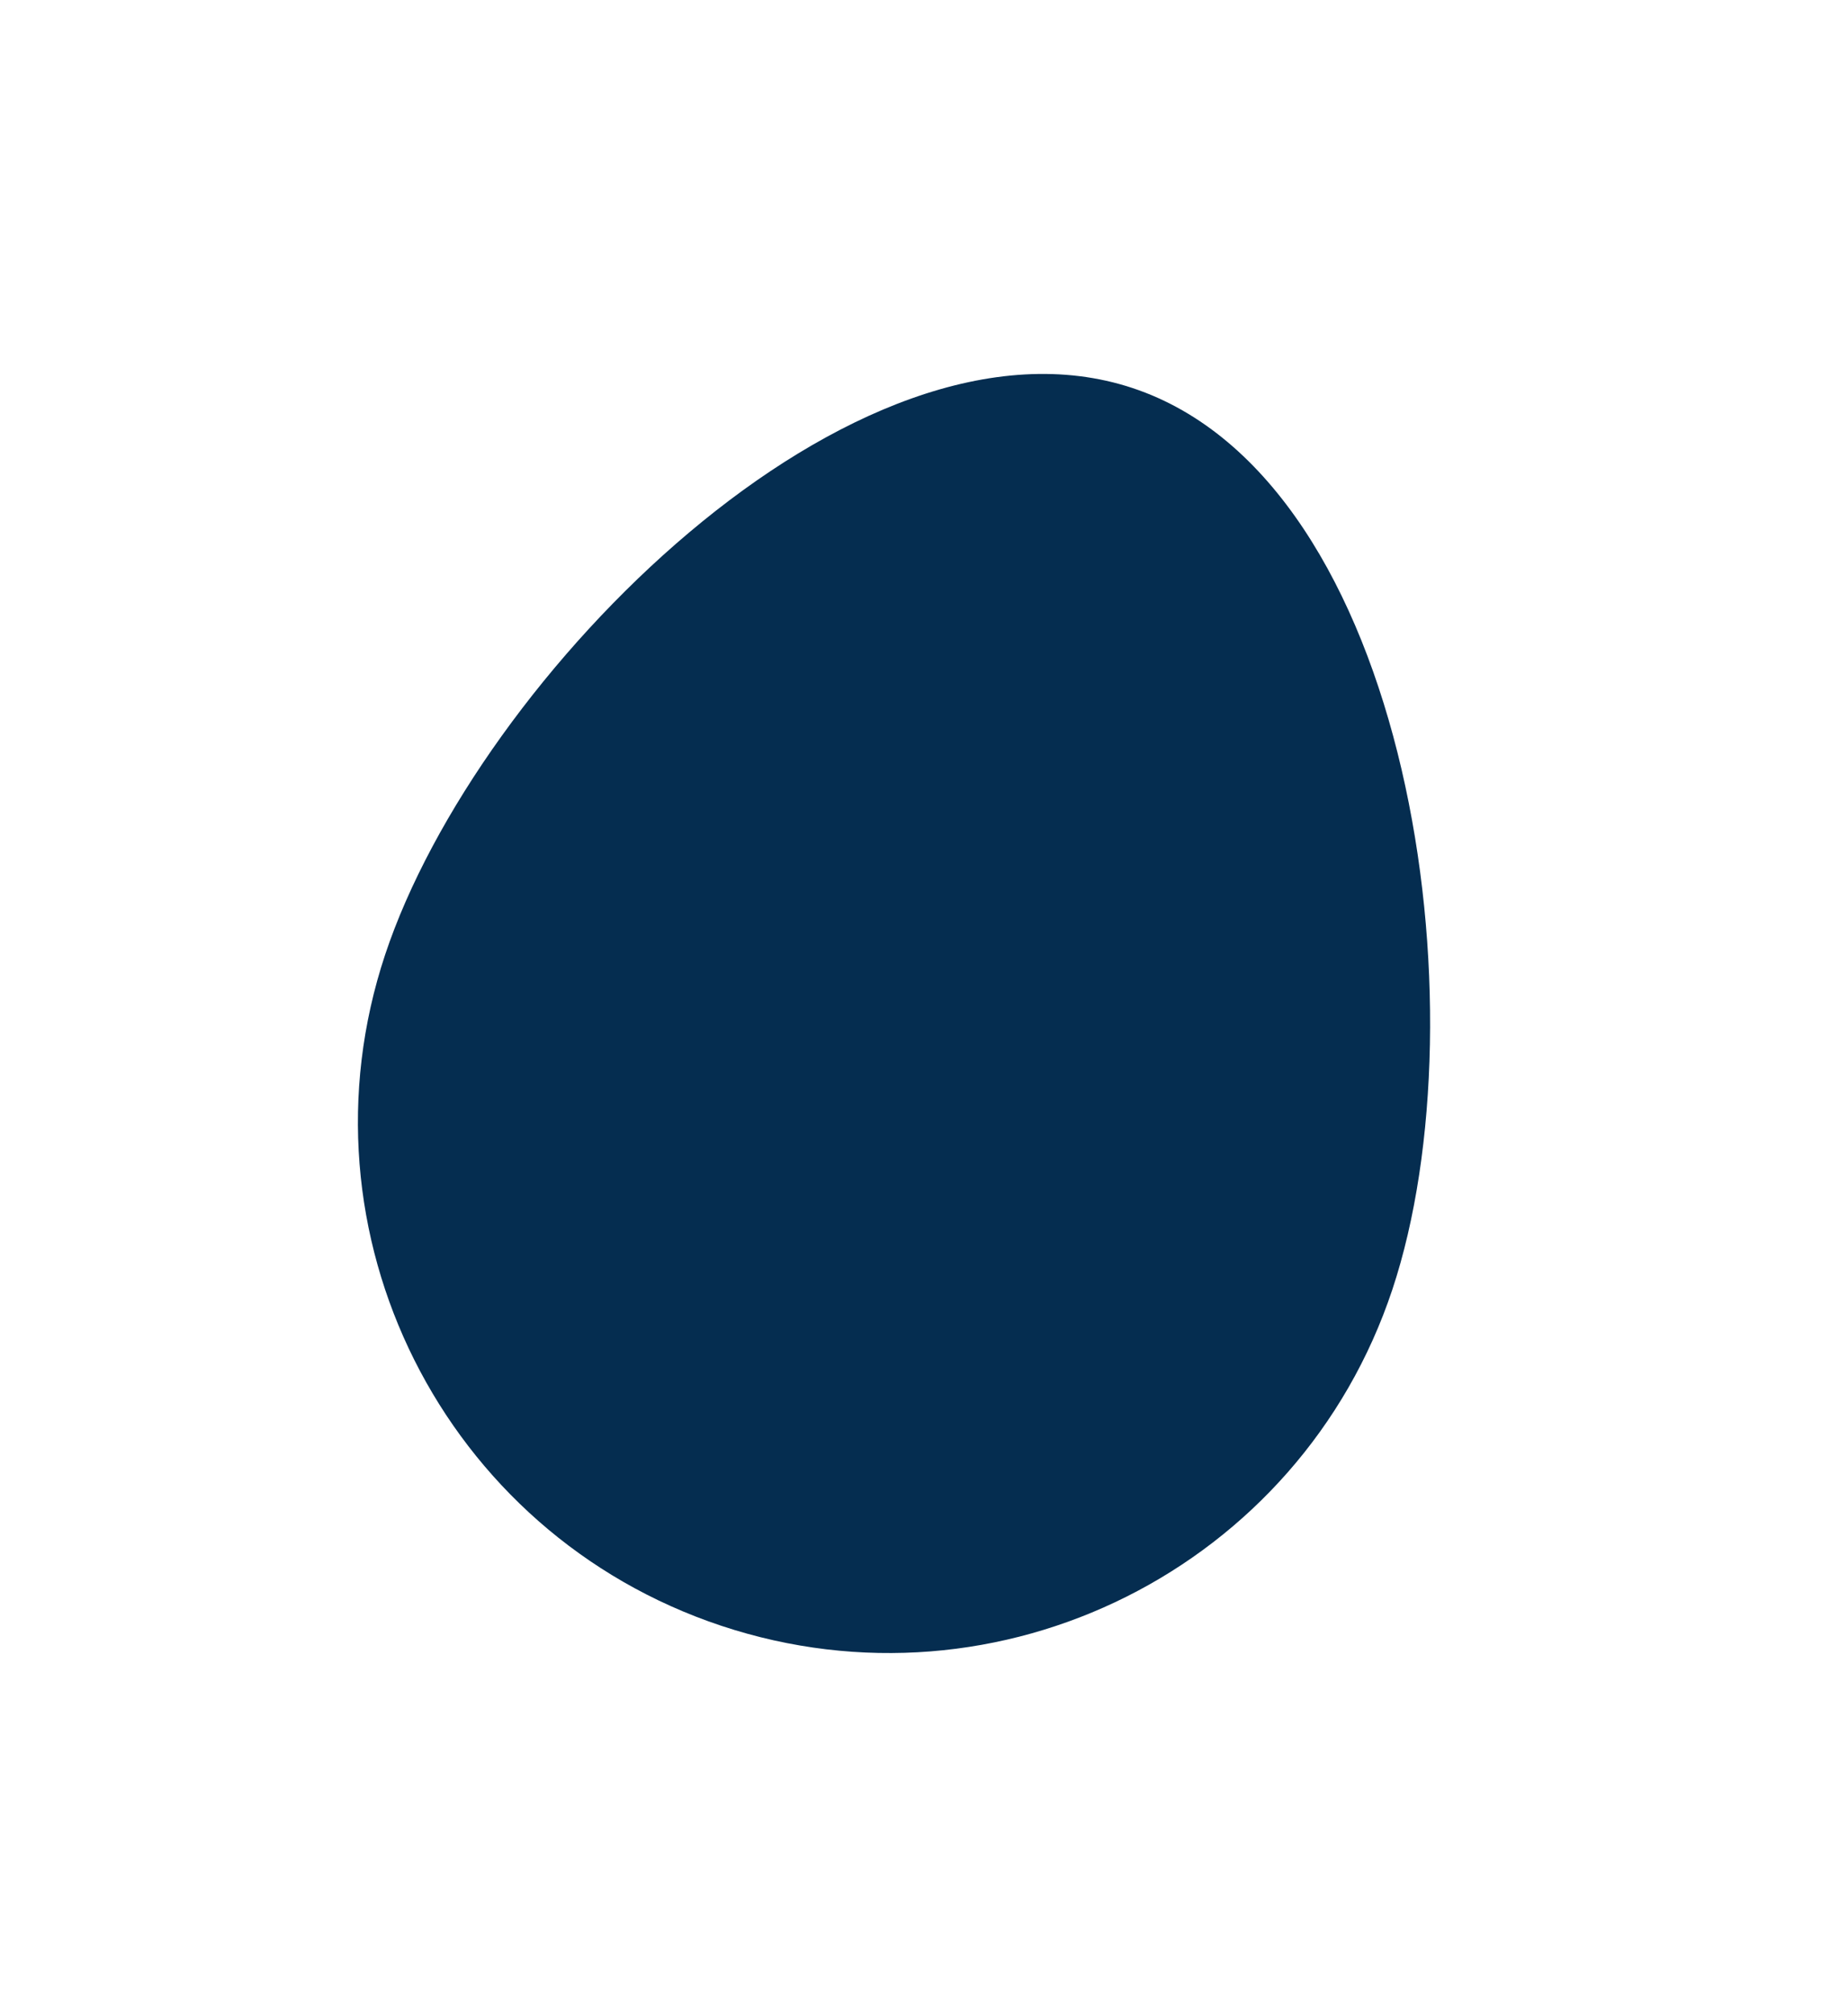
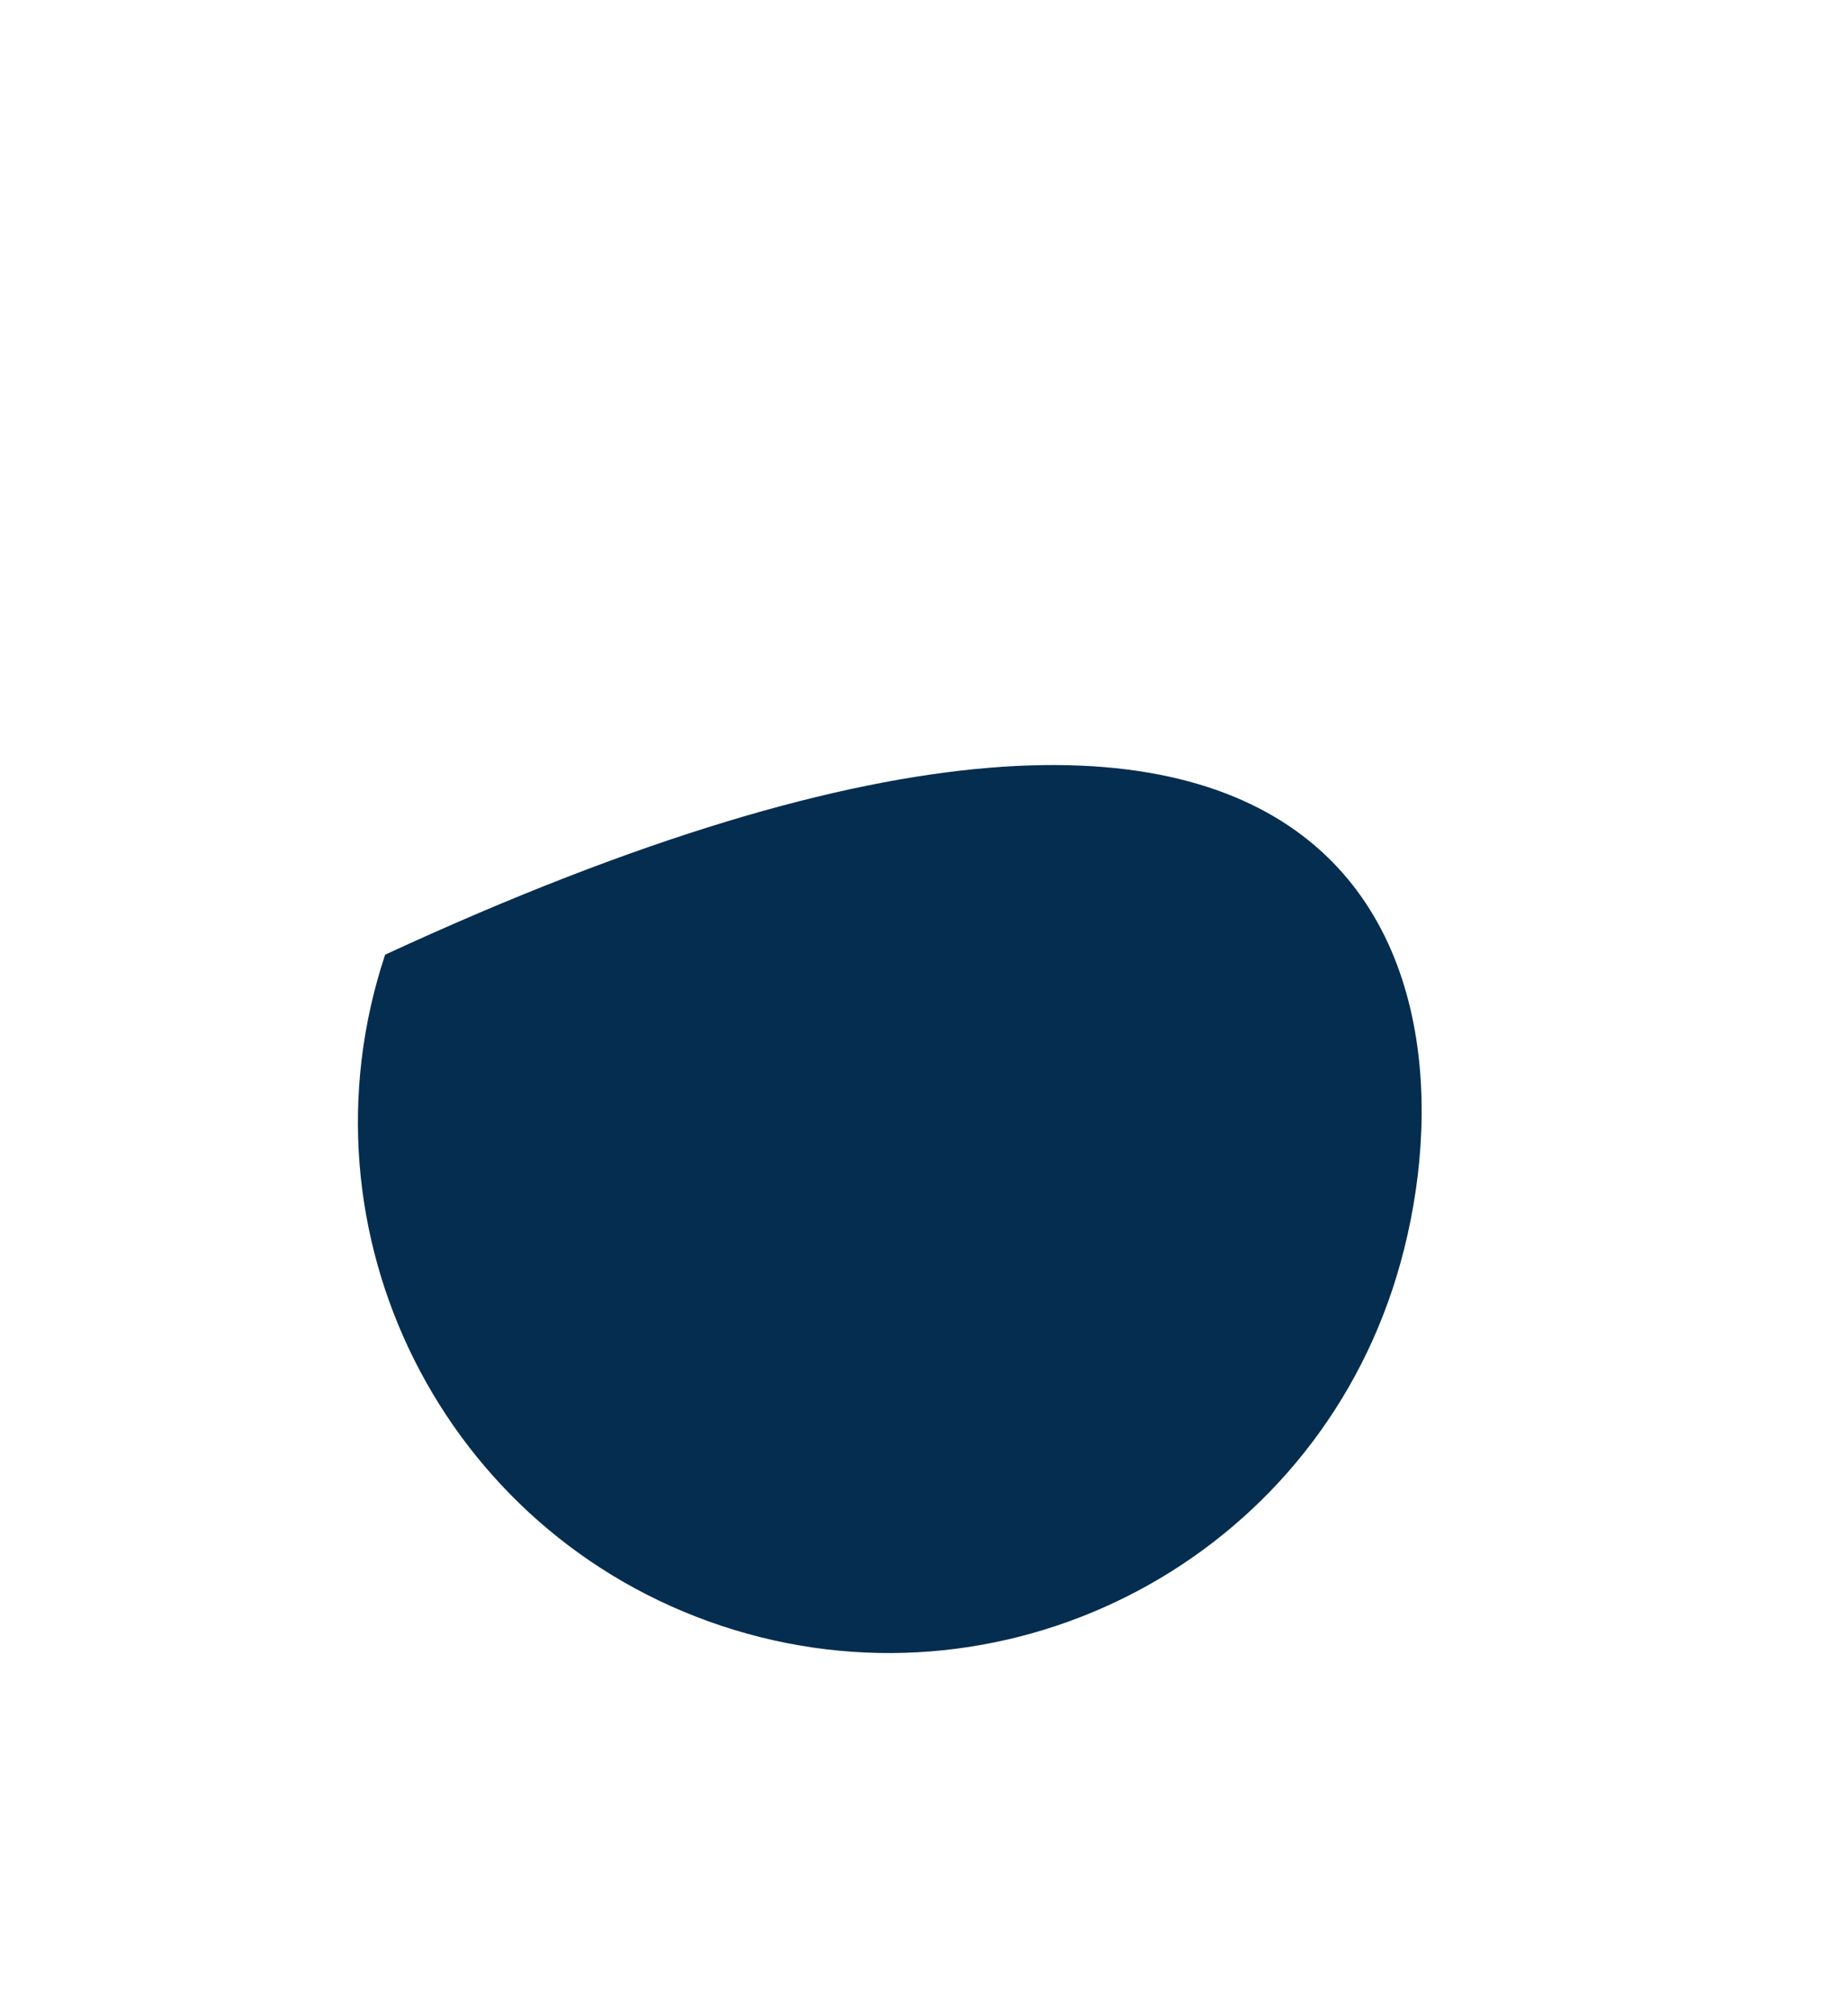
<svg xmlns="http://www.w3.org/2000/svg" width="123" height="134" viewBox="0 0 123 134" fill="none">
  <g filter="url(#filter0_d)">
-     <path d="M92.674 81.81C86.521 100.323 66.526 110.343 48.013 104.189C29.5 98.036 19.481 78.041 25.634 59.528C31.787 41.015 56.876 15.672 75.388 21.825C93.901 27.979 98.828 63.298 92.674 81.81Z" fill="#052d50" />
+     <path d="M92.674 81.81C86.521 100.323 66.526 110.343 48.013 104.189C29.5 98.036 19.481 78.041 25.634 59.528C93.901 27.979 98.828 63.298 92.674 81.81Z" fill="#052d50" />
  </g>
  <defs>
    <filter id="filter0_d" x="0.493" y="0.684" width="122.416" height="132.647" filterUnits="userSpaceOnUse" color-interpolation-filters="sRGB">
      <feFlood flood-opacity="0" result="BackgroundImageFix" />
      <feColorMatrix in="SourceAlpha" type="matrix" values="0 0 0 0 0 0 0 0 0 0 0 0 0 0 0 0 0 0 127 0" />
      <feOffset dy="4" />
      <feGaussianBlur stdDeviation="7" />
      <feColorMatrix type="matrix" values="0 0 0 0 0 0 0 0 0 0 0 0 0 0 0 0 0 0 0.25 0" />
      <feBlend mode="normal" in2="BackgroundImageFix" result="effect1_dropShadow" />
      <feBlend mode="normal" in="SourceGraphic" in2="effect1_dropShadow" result="shape" />
    </filter>
  </defs>
</svg>